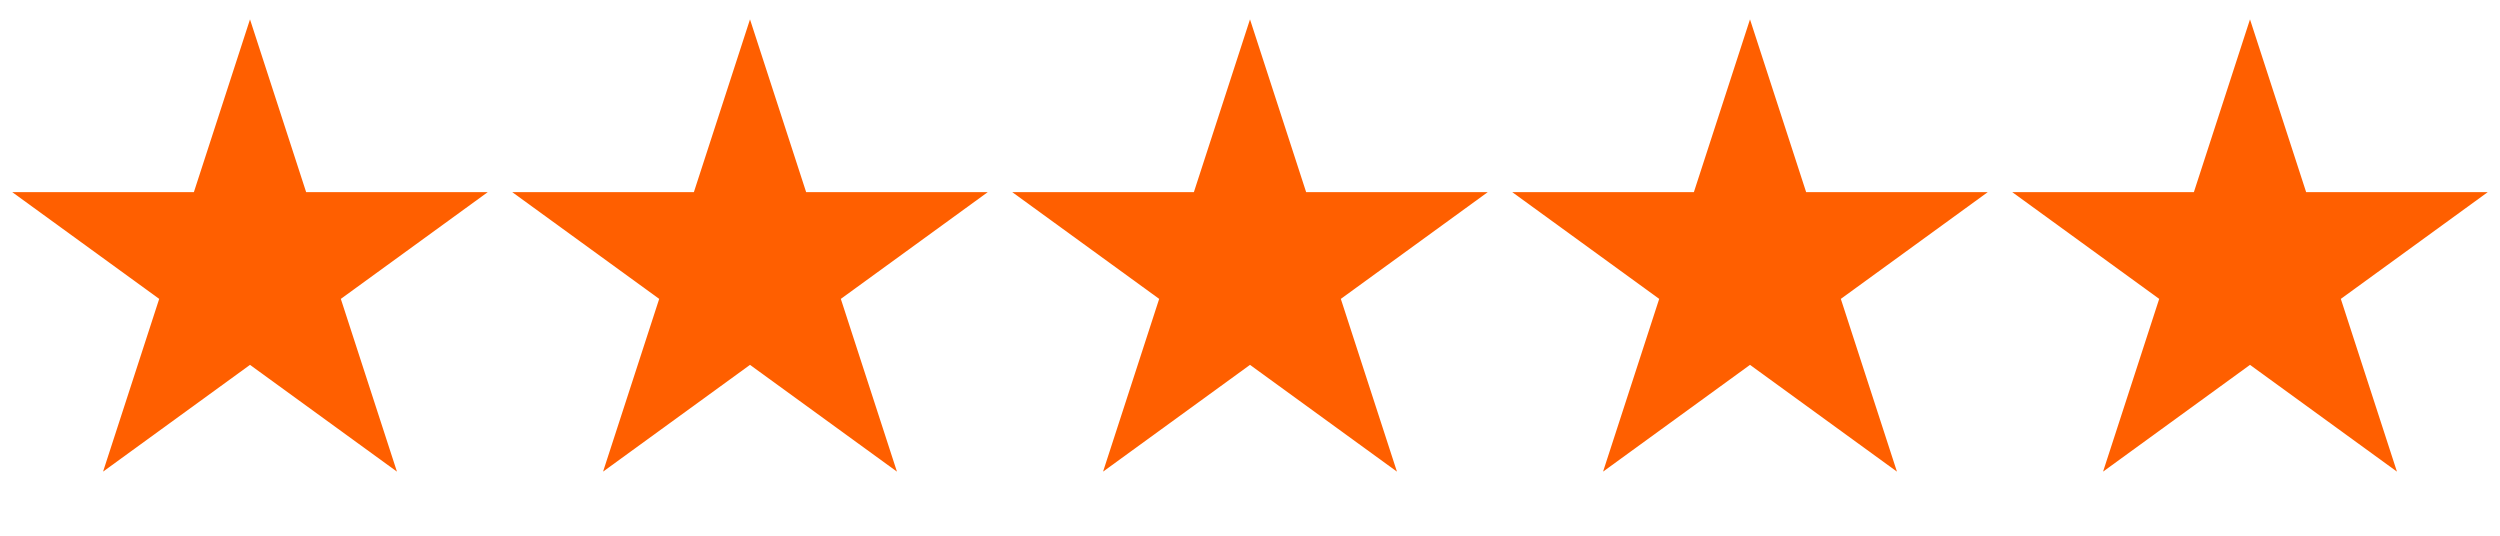
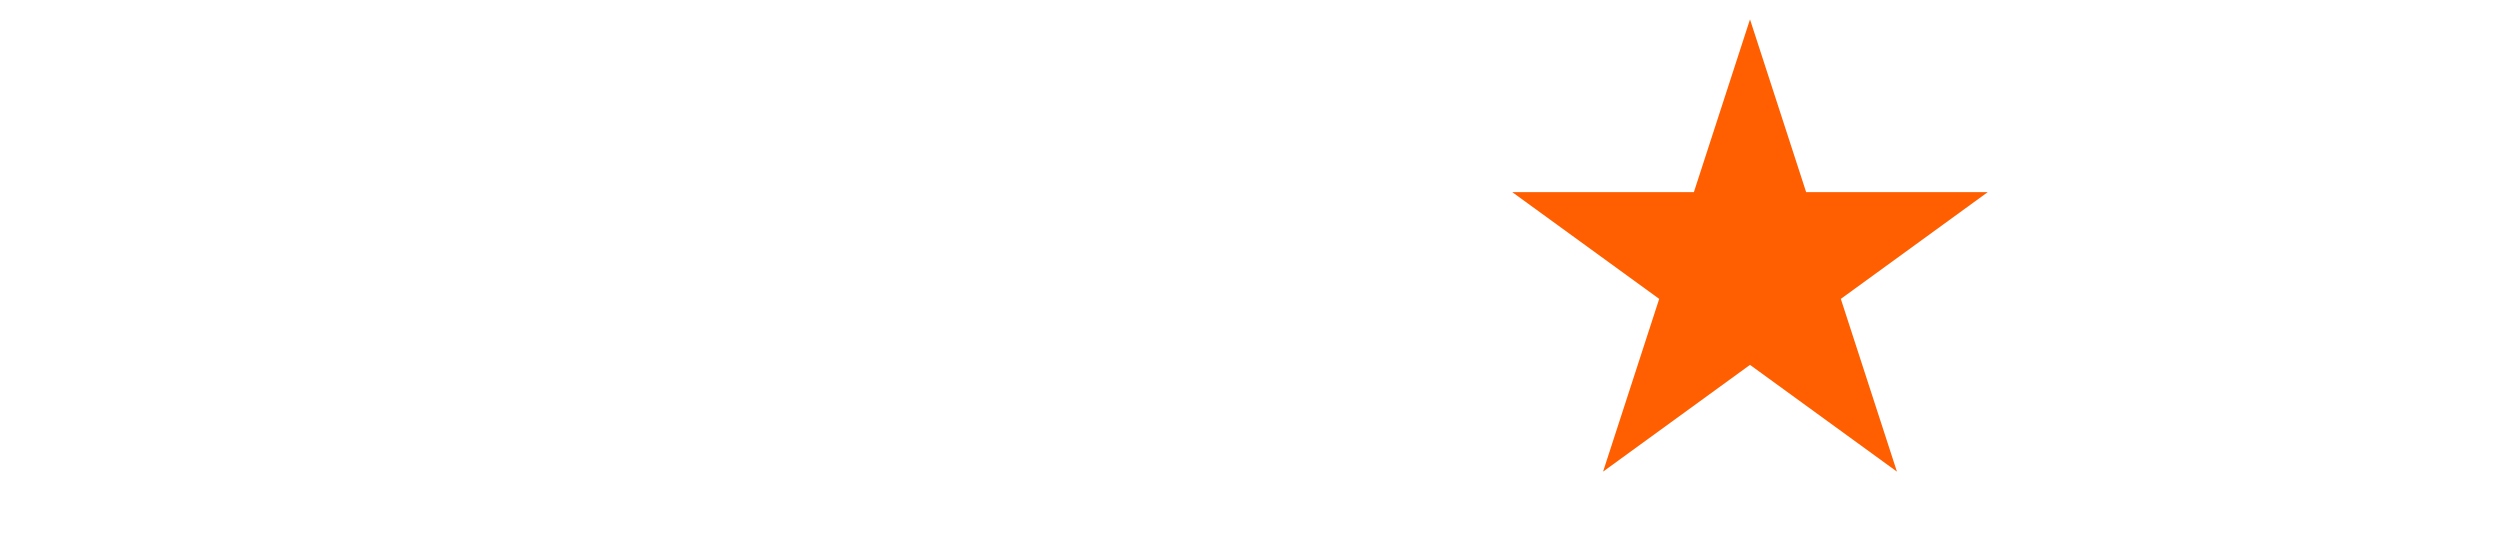
<svg xmlns="http://www.w3.org/2000/svg" width="112" height="24" viewBox="0 0 112 24" fill="none">
-   <path d="M11.2 0.868L13.715 8.607L21.852 8.607L15.269 13.39L17.783 21.129L11.2 16.346L4.617 21.129L7.132 13.39L0.548 8.607L8.686 8.607L11.2 0.868Z" fill="#FF5F00" />
-   <path d="M33.6 0.868L36.115 8.607L44.252 8.607L37.669 13.39L40.183 21.129L33.6 16.346L27.017 21.129L29.532 13.39L22.948 8.607L31.086 8.607L33.6 0.868Z" fill="#FF5F00" />
-   <path d="M56 0.868L58.515 8.607L66.652 8.607L60.069 13.39L62.583 21.129L56 16.346L49.417 21.129L51.931 13.39L45.348 8.607L53.486 8.607L56 0.868Z" fill="#FF5F00" />
  <path d="M78.4 0.868L80.915 8.607L89.052 8.607L82.469 13.39L84.983 21.129L78.4 16.346L71.817 21.129L74.332 13.39L67.748 8.607L75.886 8.607L78.4 0.868Z" fill="#FF5F00" />
-   <path d="M100.8 0.868L103.315 8.607L111.452 8.607L104.869 13.39L107.383 21.129L100.8 16.346L94.217 21.129L96.732 13.39L90.148 8.607L98.286 8.607L100.8 0.868Z" fill="#FF5F00" />
</svg>